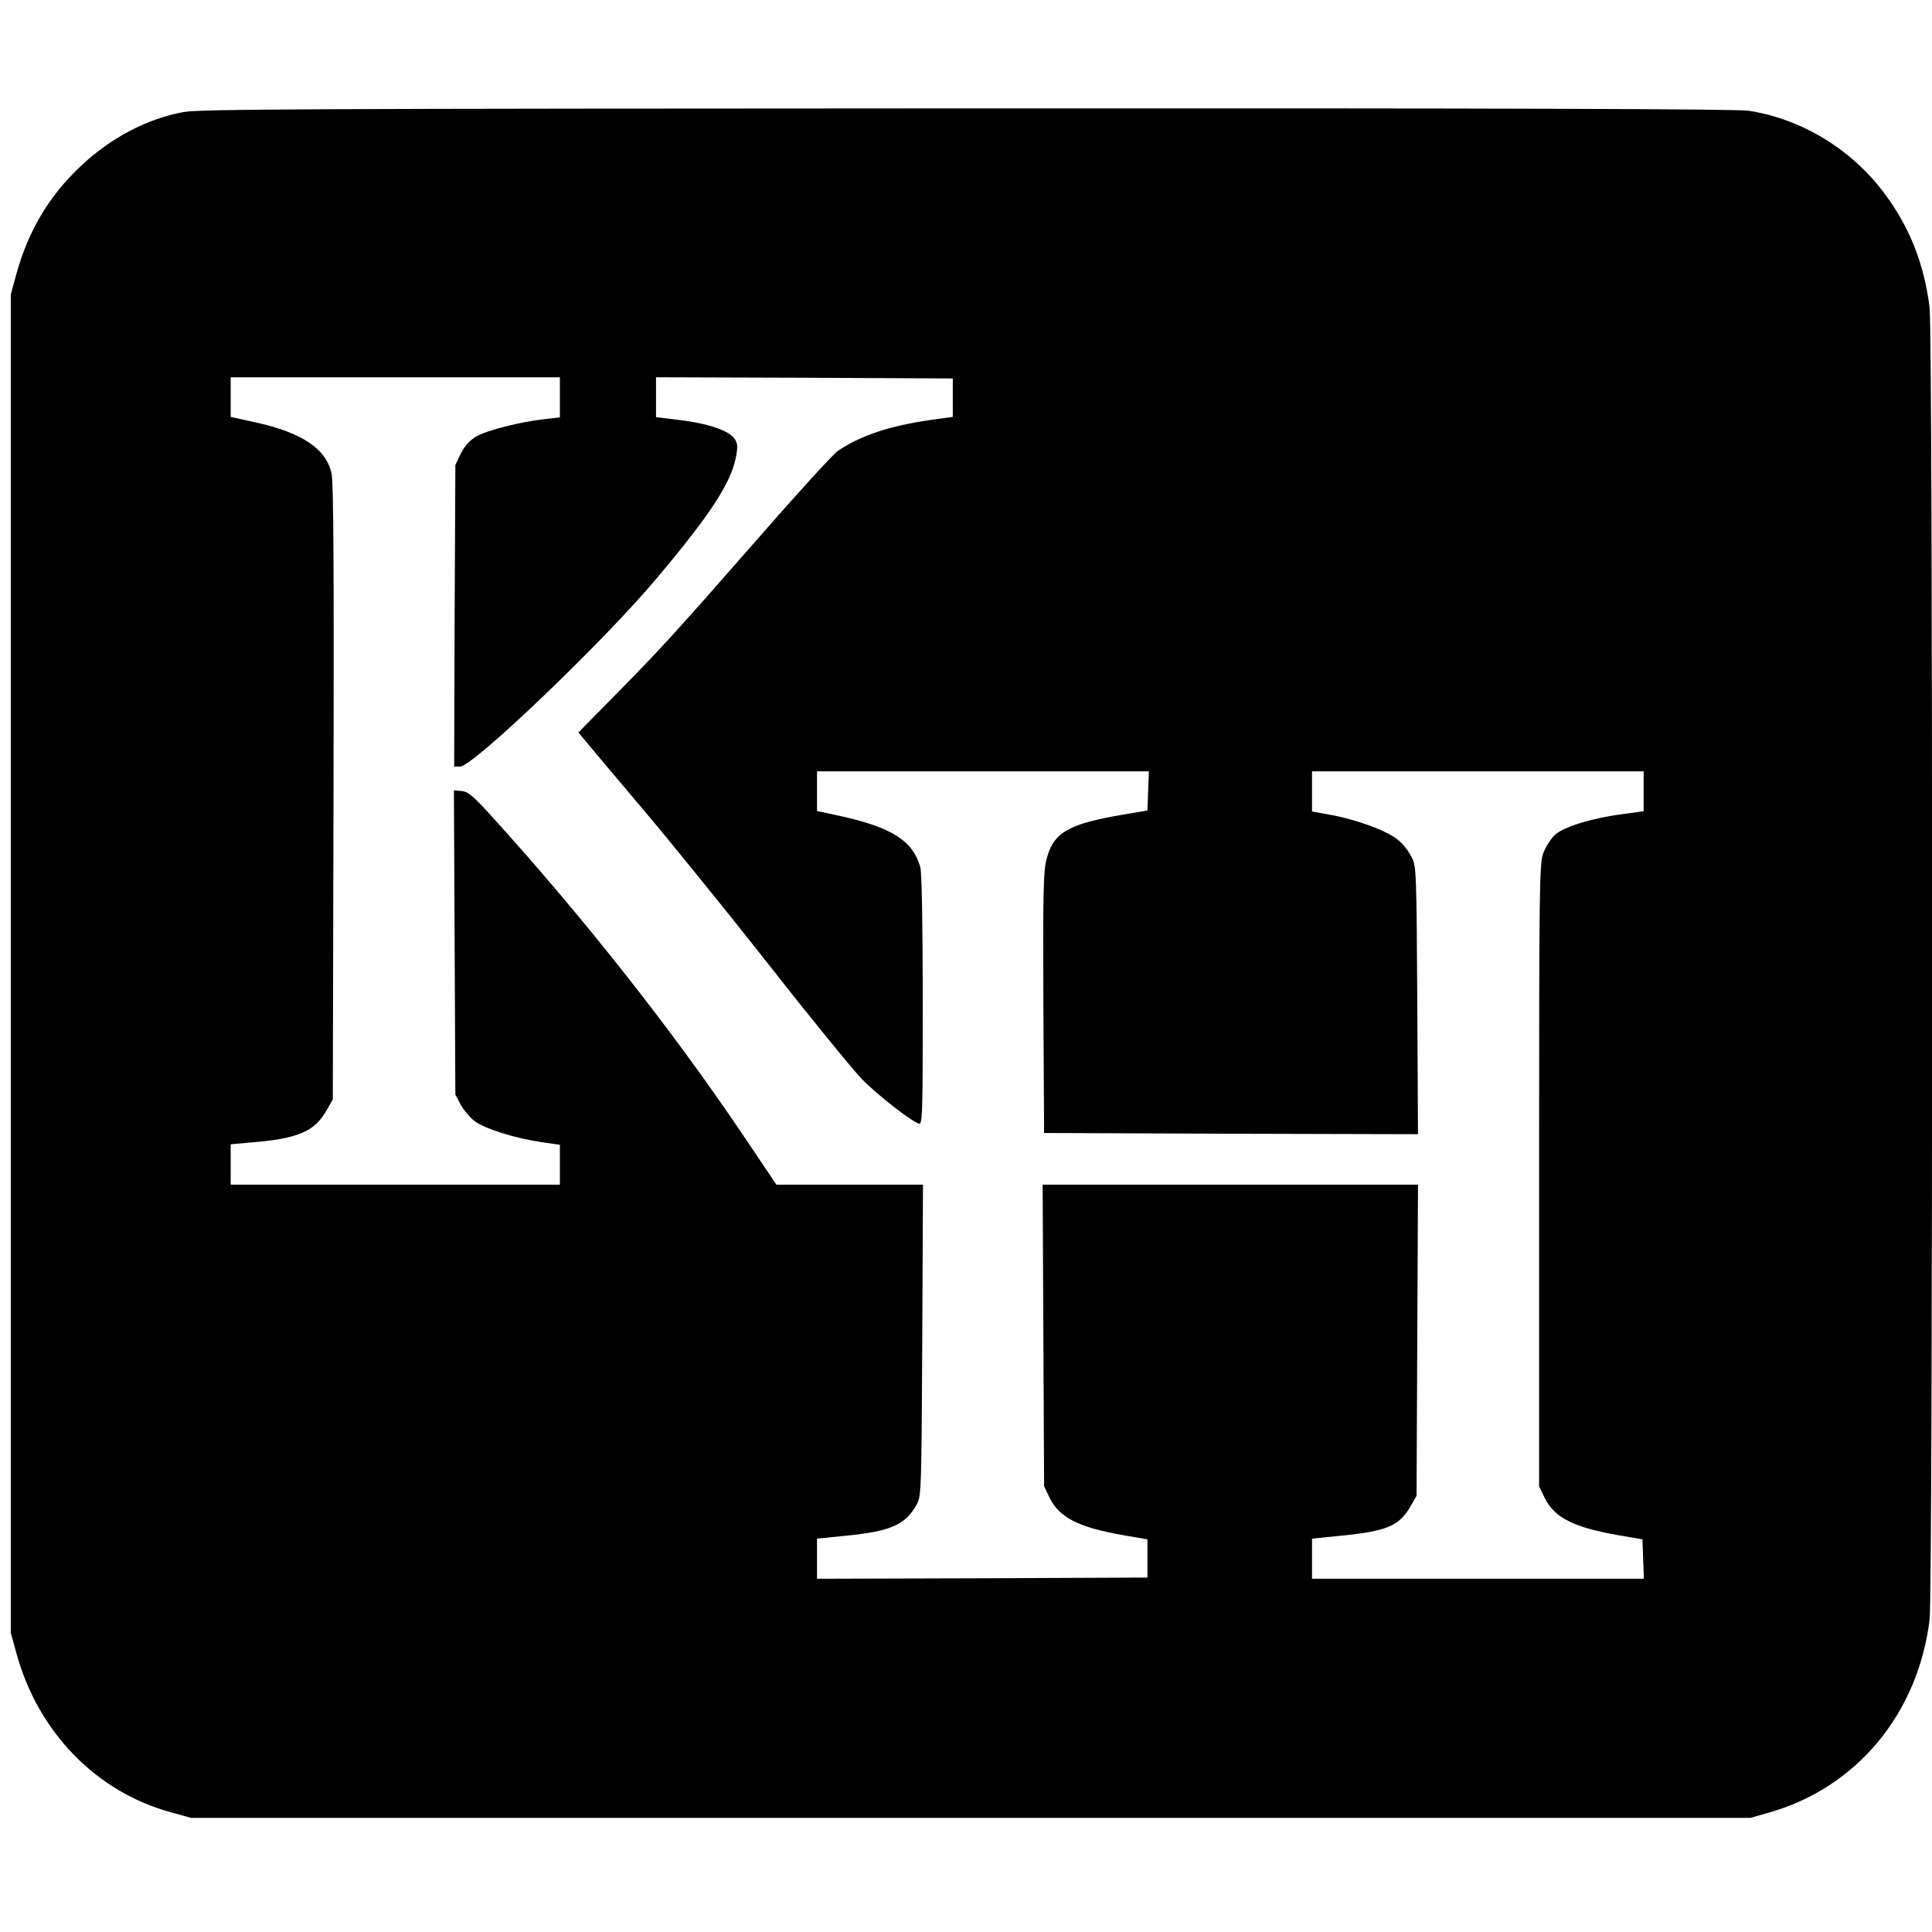
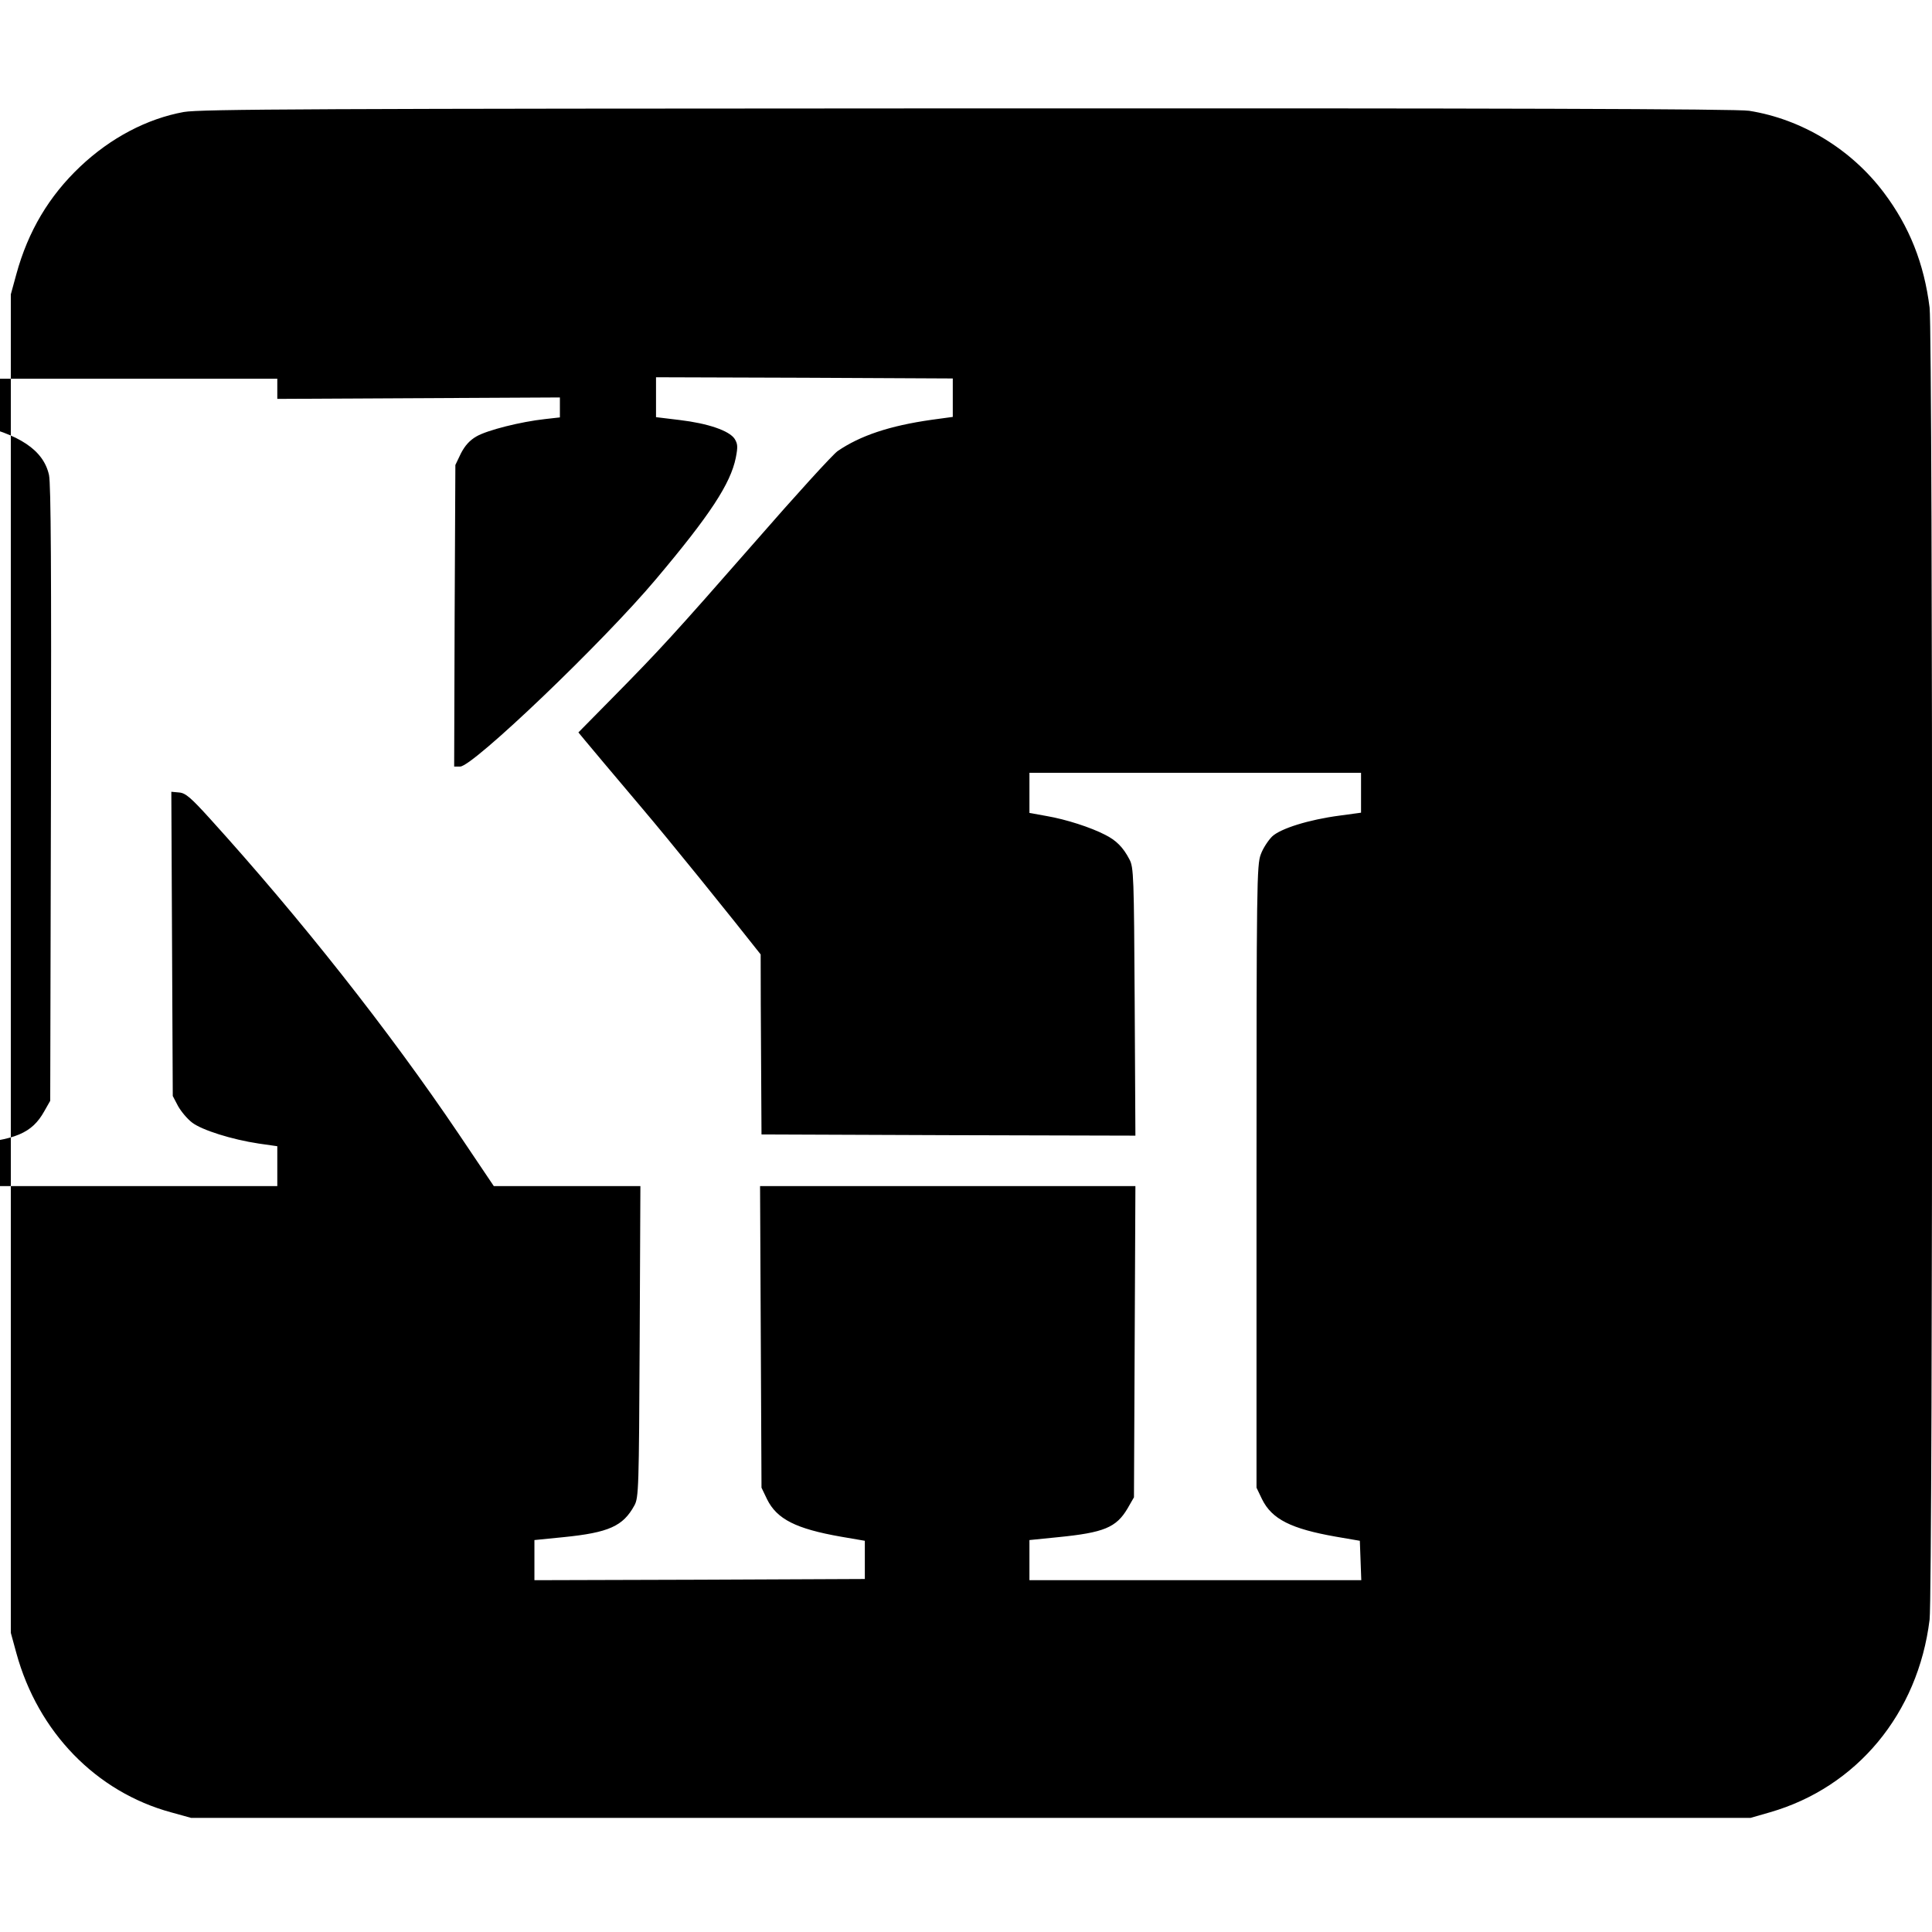
<svg xmlns="http://www.w3.org/2000/svg" version="1.0" width="804pt" height="804pt" viewBox="0 0 804 804" preserveAspectRatio="xMidYMid meet">
  <g transform="translate(0,804) scale(0.1,-0.1)" fill="#000000" stroke="none">
-     <path d="M765 7574 c-153 -28 -304 -107 -431 -227 -130 -123 -217 -269 -266 -448 l-23 -84 0 -2785 0 -2785 23 -84 c90 -329 332 -578 644 -663 l83 -23 3245 0 3245 0 80 23 c362 104 617 411 665 802 14 117 14 5343 0 5460 -23 184 -84 337 -190 478 -136 181 -341 306 -561 341 -44 8 -1076 11 -3249 10 -2726 -1 -3197 -3 -3265 -15z m1565 -1188 l0 -83 -62 -7 c-101 -11 -240 -46 -285 -72 -28 -16 -48 -38 -65 -71 l-23 -48 -3 -627 -2 -628 25 0 c53 0 594 517 815 780 225 267 310 397 332 505 9 46 8 58 -5 79 -23 34 -111 64 -228 78 l-99 12 0 83 0 83 618 -2 617 -3 0 -80 0 -80 -88 -12 c-176 -25 -297 -66 -391 -130 -21 -15 -176 -185 -344 -378 -340 -388 -393 -446 -596 -652 l-139 -141 29 -35 c16 -20 121 -144 234 -278 113 -133 351 -427 529 -653 177 -226 353 -441 389 -478 63 -64 197 -169 235 -184 16 -6 17 28 17 512 0 317 -4 533 -10 555 -31 110 -117 165 -332 213 l-98 21 0 83 0 82 690 0 691 0 -3 -82 -3 -81 -101 -17 c-229 -39 -290 -74 -319 -186 -13 -51 -15 -139 -13 -600 l3 -539 778 -3 778 -2 -3 557 c-3 522 -4 560 -22 593 -26 50 -55 79 -101 102 -60 31 -162 64 -243 78 l-72 13 0 84 0 83 690 0 690 0 0 -83 0 -83 -88 -12 c-130 -17 -247 -54 -282 -87 -16 -16 -38 -49 -47 -74 -17 -43 -18 -127 -18 -1341 l0 -1295 23 -48 c41 -83 120 -123 308 -156 l99 -17 3 -82 3 -82 -691 0 -690 0 0 84 0 83 119 12 c191 19 242 40 289 119 l27 47 3 648 3 647 -781 0 -781 0 3 -627 3 -628 23 -48 c41 -83 120 -123 308 -156 l99 -17 0 -80 0 -79 -687 -3 -688 -2 0 84 0 83 120 12 c190 19 249 46 296 132 18 32 19 73 22 682 l3 647 -305 0 -305 0 -146 217 c-291 431 -659 897 -1036 1313 -78 86 -101 106 -127 108 l-33 3 3 -633 3 -633 22 -42 c13 -23 39 -54 59 -69 41 -31 164 -70 277 -87 l77 -11 0 -83 0 -83 -685 0 -685 0 0 84 0 84 78 7 c202 16 271 45 322 136 l25 44 3 1275 c2 935 0 1289 -8 1329 -23 104 -123 171 -320 214 l-100 22 0 83 0 82 685 0 685 0 0 -84z" />
+     <path d="M765 7574 c-153 -28 -304 -107 -431 -227 -130 -123 -217 -269 -266 -448 l-23 -84 0 -2785 0 -2785 23 -84 c90 -329 332 -578 644 -663 l83 -23 3245 0 3245 0 80 23 c362 104 617 411 665 802 14 117 14 5343 0 5460 -23 184 -84 337 -190 478 -136 181 -341 306 -561 341 -44 8 -1076 11 -3249 10 -2726 -1 -3197 -3 -3265 -15z m1565 -1188 l0 -83 -62 -7 c-101 -11 -240 -46 -285 -72 -28 -16 -48 -38 -65 -71 l-23 -48 -3 -627 -2 -628 25 0 c53 0 594 517 815 780 225 267 310 397 332 505 9 46 8 58 -5 79 -23 34 -111 64 -228 78 l-99 12 0 83 0 83 618 -2 617 -3 0 -80 0 -80 -88 -12 c-176 -25 -297 -66 -391 -130 -21 -15 -176 -185 -344 -378 -340 -388 -393 -446 -596 -652 l-139 -141 29 -35 c16 -20 121 -144 234 -278 113 -133 351 -427 529 -653 177 -226 353 -441 389 -478 63 -64 197 -169 235 -184 16 -6 17 28 17 512 0 317 -4 533 -10 555 -31 110 -117 165 -332 213 c-229 -39 -290 -74 -319 -186 -13 -51 -15 -139 -13 -600 l3 -539 778 -3 778 -2 -3 557 c-3 522 -4 560 -22 593 -26 50 -55 79 -101 102 -60 31 -162 64 -243 78 l-72 13 0 84 0 83 690 0 690 0 0 -83 0 -83 -88 -12 c-130 -17 -247 -54 -282 -87 -16 -16 -38 -49 -47 -74 -17 -43 -18 -127 -18 -1341 l0 -1295 23 -48 c41 -83 120 -123 308 -156 l99 -17 3 -82 3 -82 -691 0 -690 0 0 84 0 83 119 12 c191 19 242 40 289 119 l27 47 3 648 3 647 -781 0 -781 0 3 -627 3 -628 23 -48 c41 -83 120 -123 308 -156 l99 -17 0 -80 0 -79 -687 -3 -688 -2 0 84 0 83 120 12 c190 19 249 46 296 132 18 32 19 73 22 682 l3 647 -305 0 -305 0 -146 217 c-291 431 -659 897 -1036 1313 -78 86 -101 106 -127 108 l-33 3 3 -633 3 -633 22 -42 c13 -23 39 -54 59 -69 41 -31 164 -70 277 -87 l77 -11 0 -83 0 -83 -685 0 -685 0 0 84 0 84 78 7 c202 16 271 45 322 136 l25 44 3 1275 c2 935 0 1289 -8 1329 -23 104 -123 171 -320 214 l-100 22 0 83 0 82 685 0 685 0 0 -84z" />
  </g>
</svg>